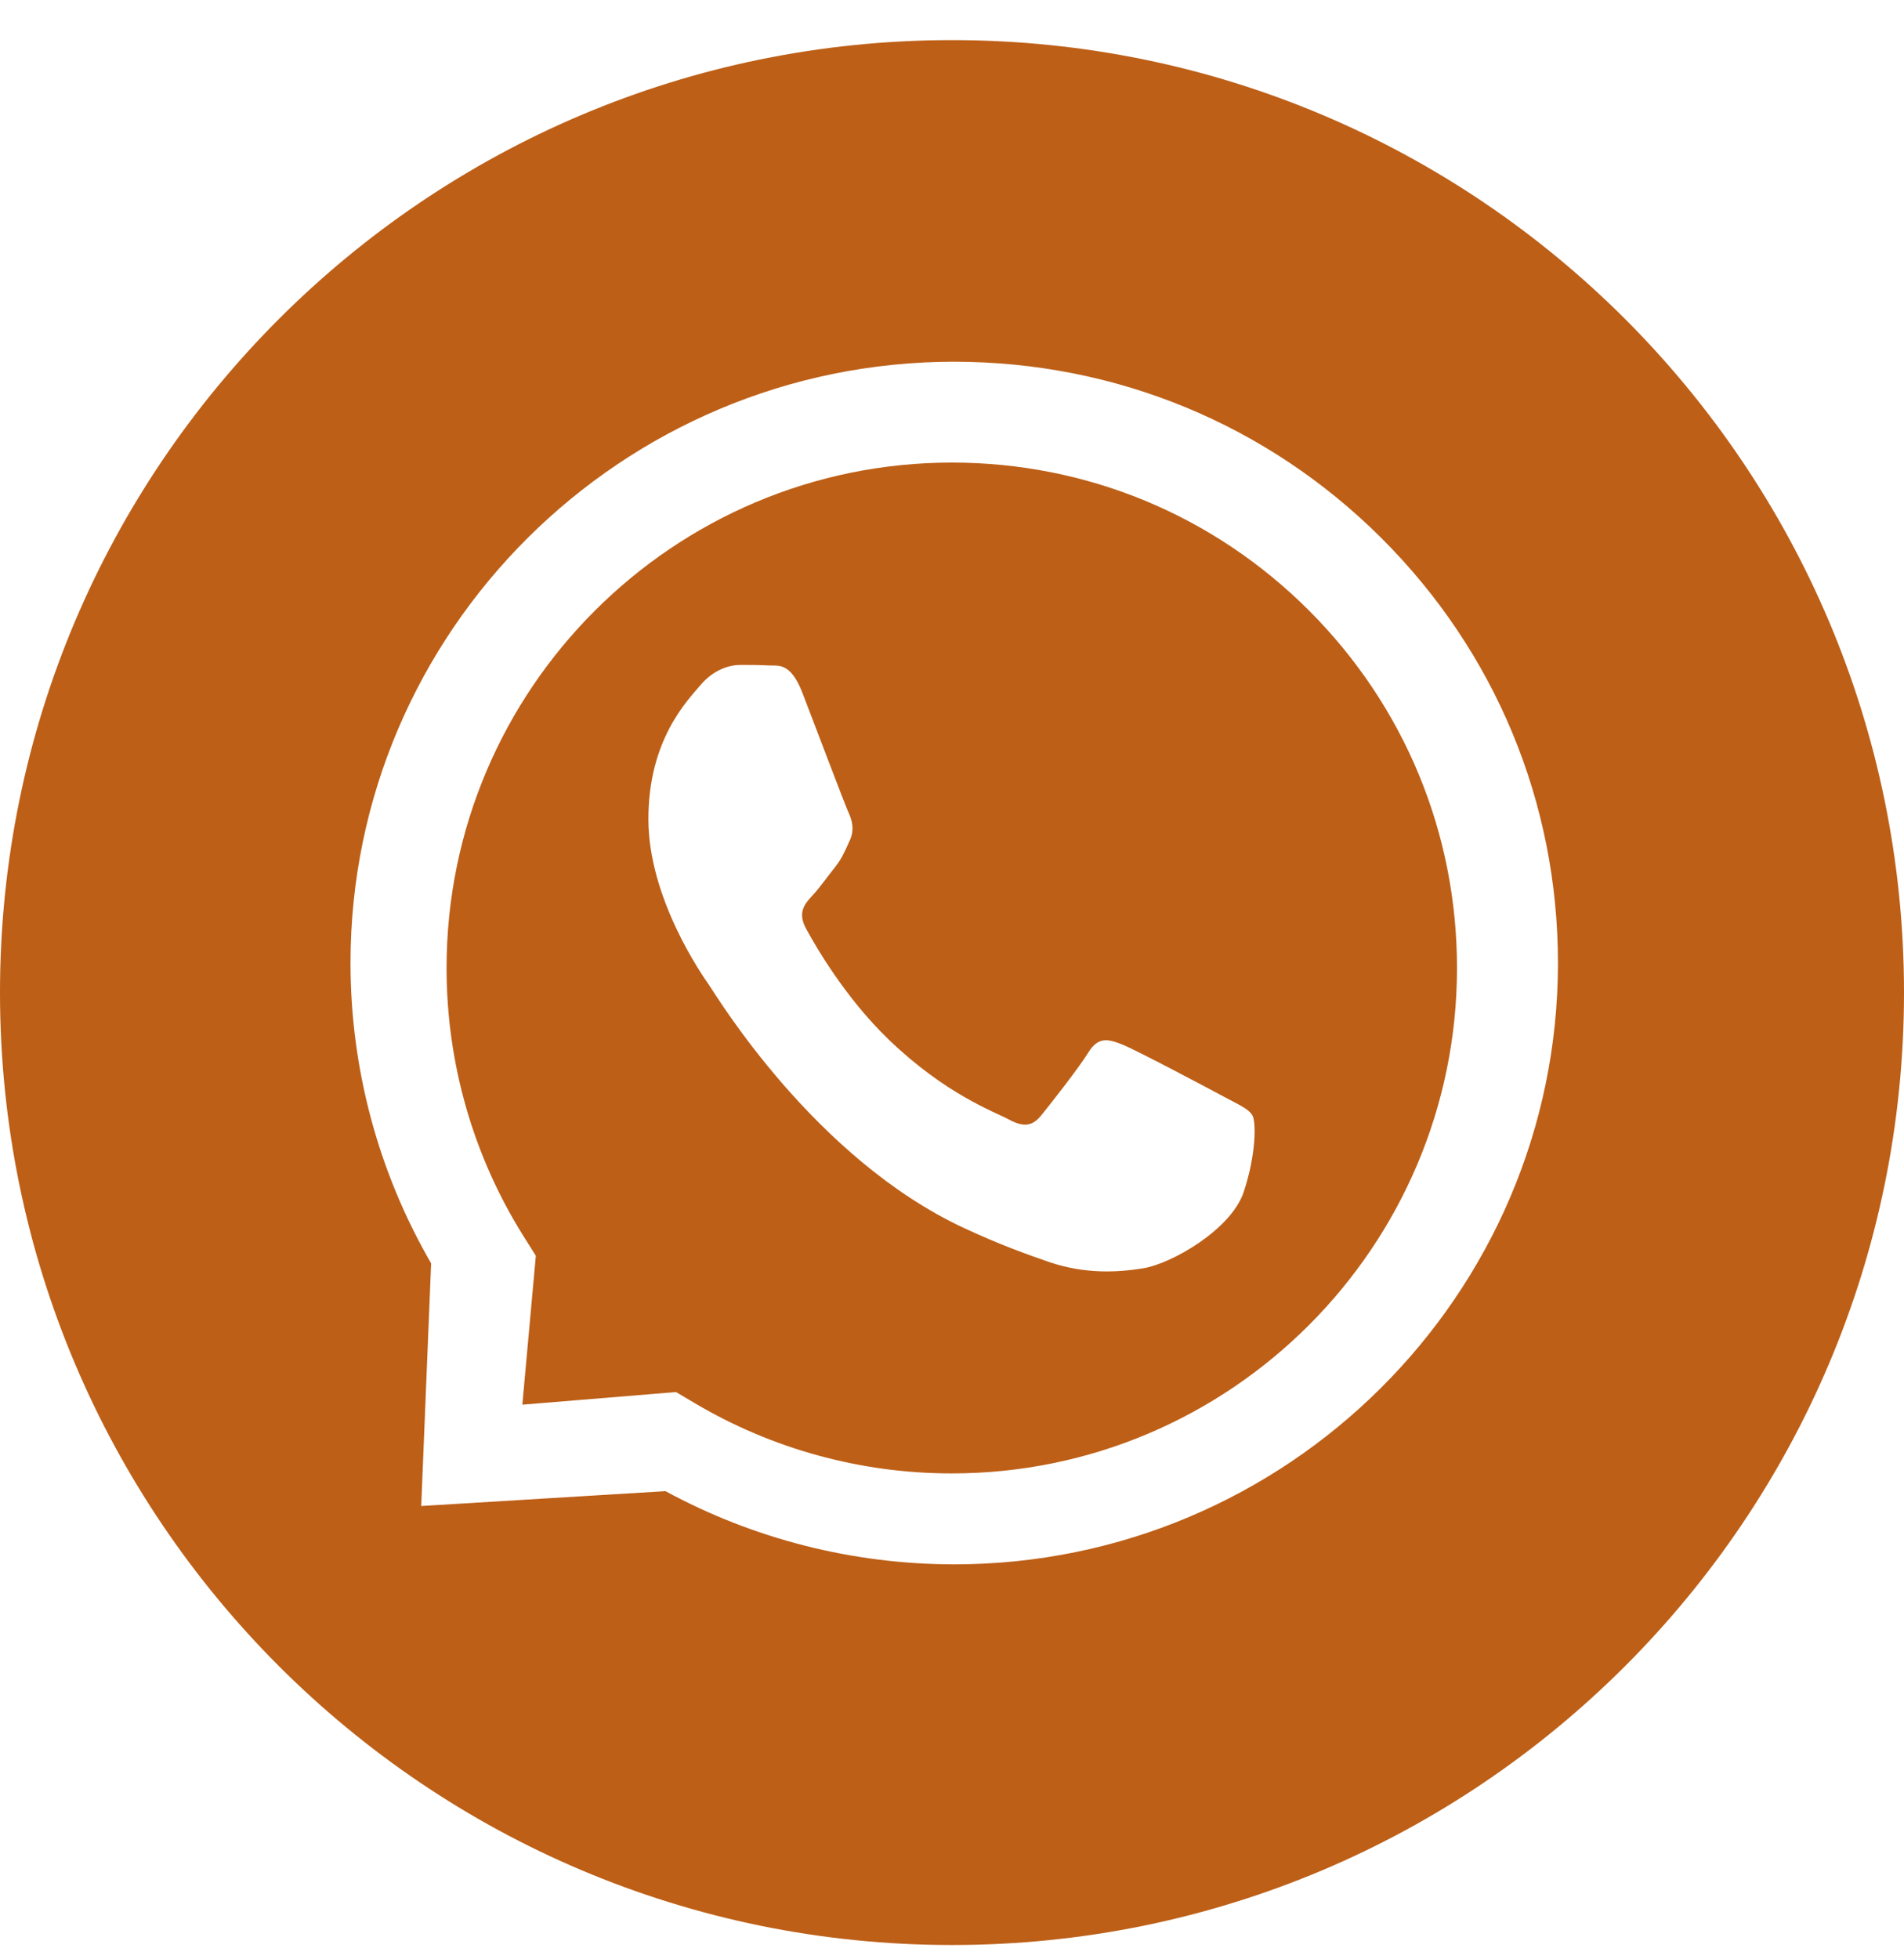
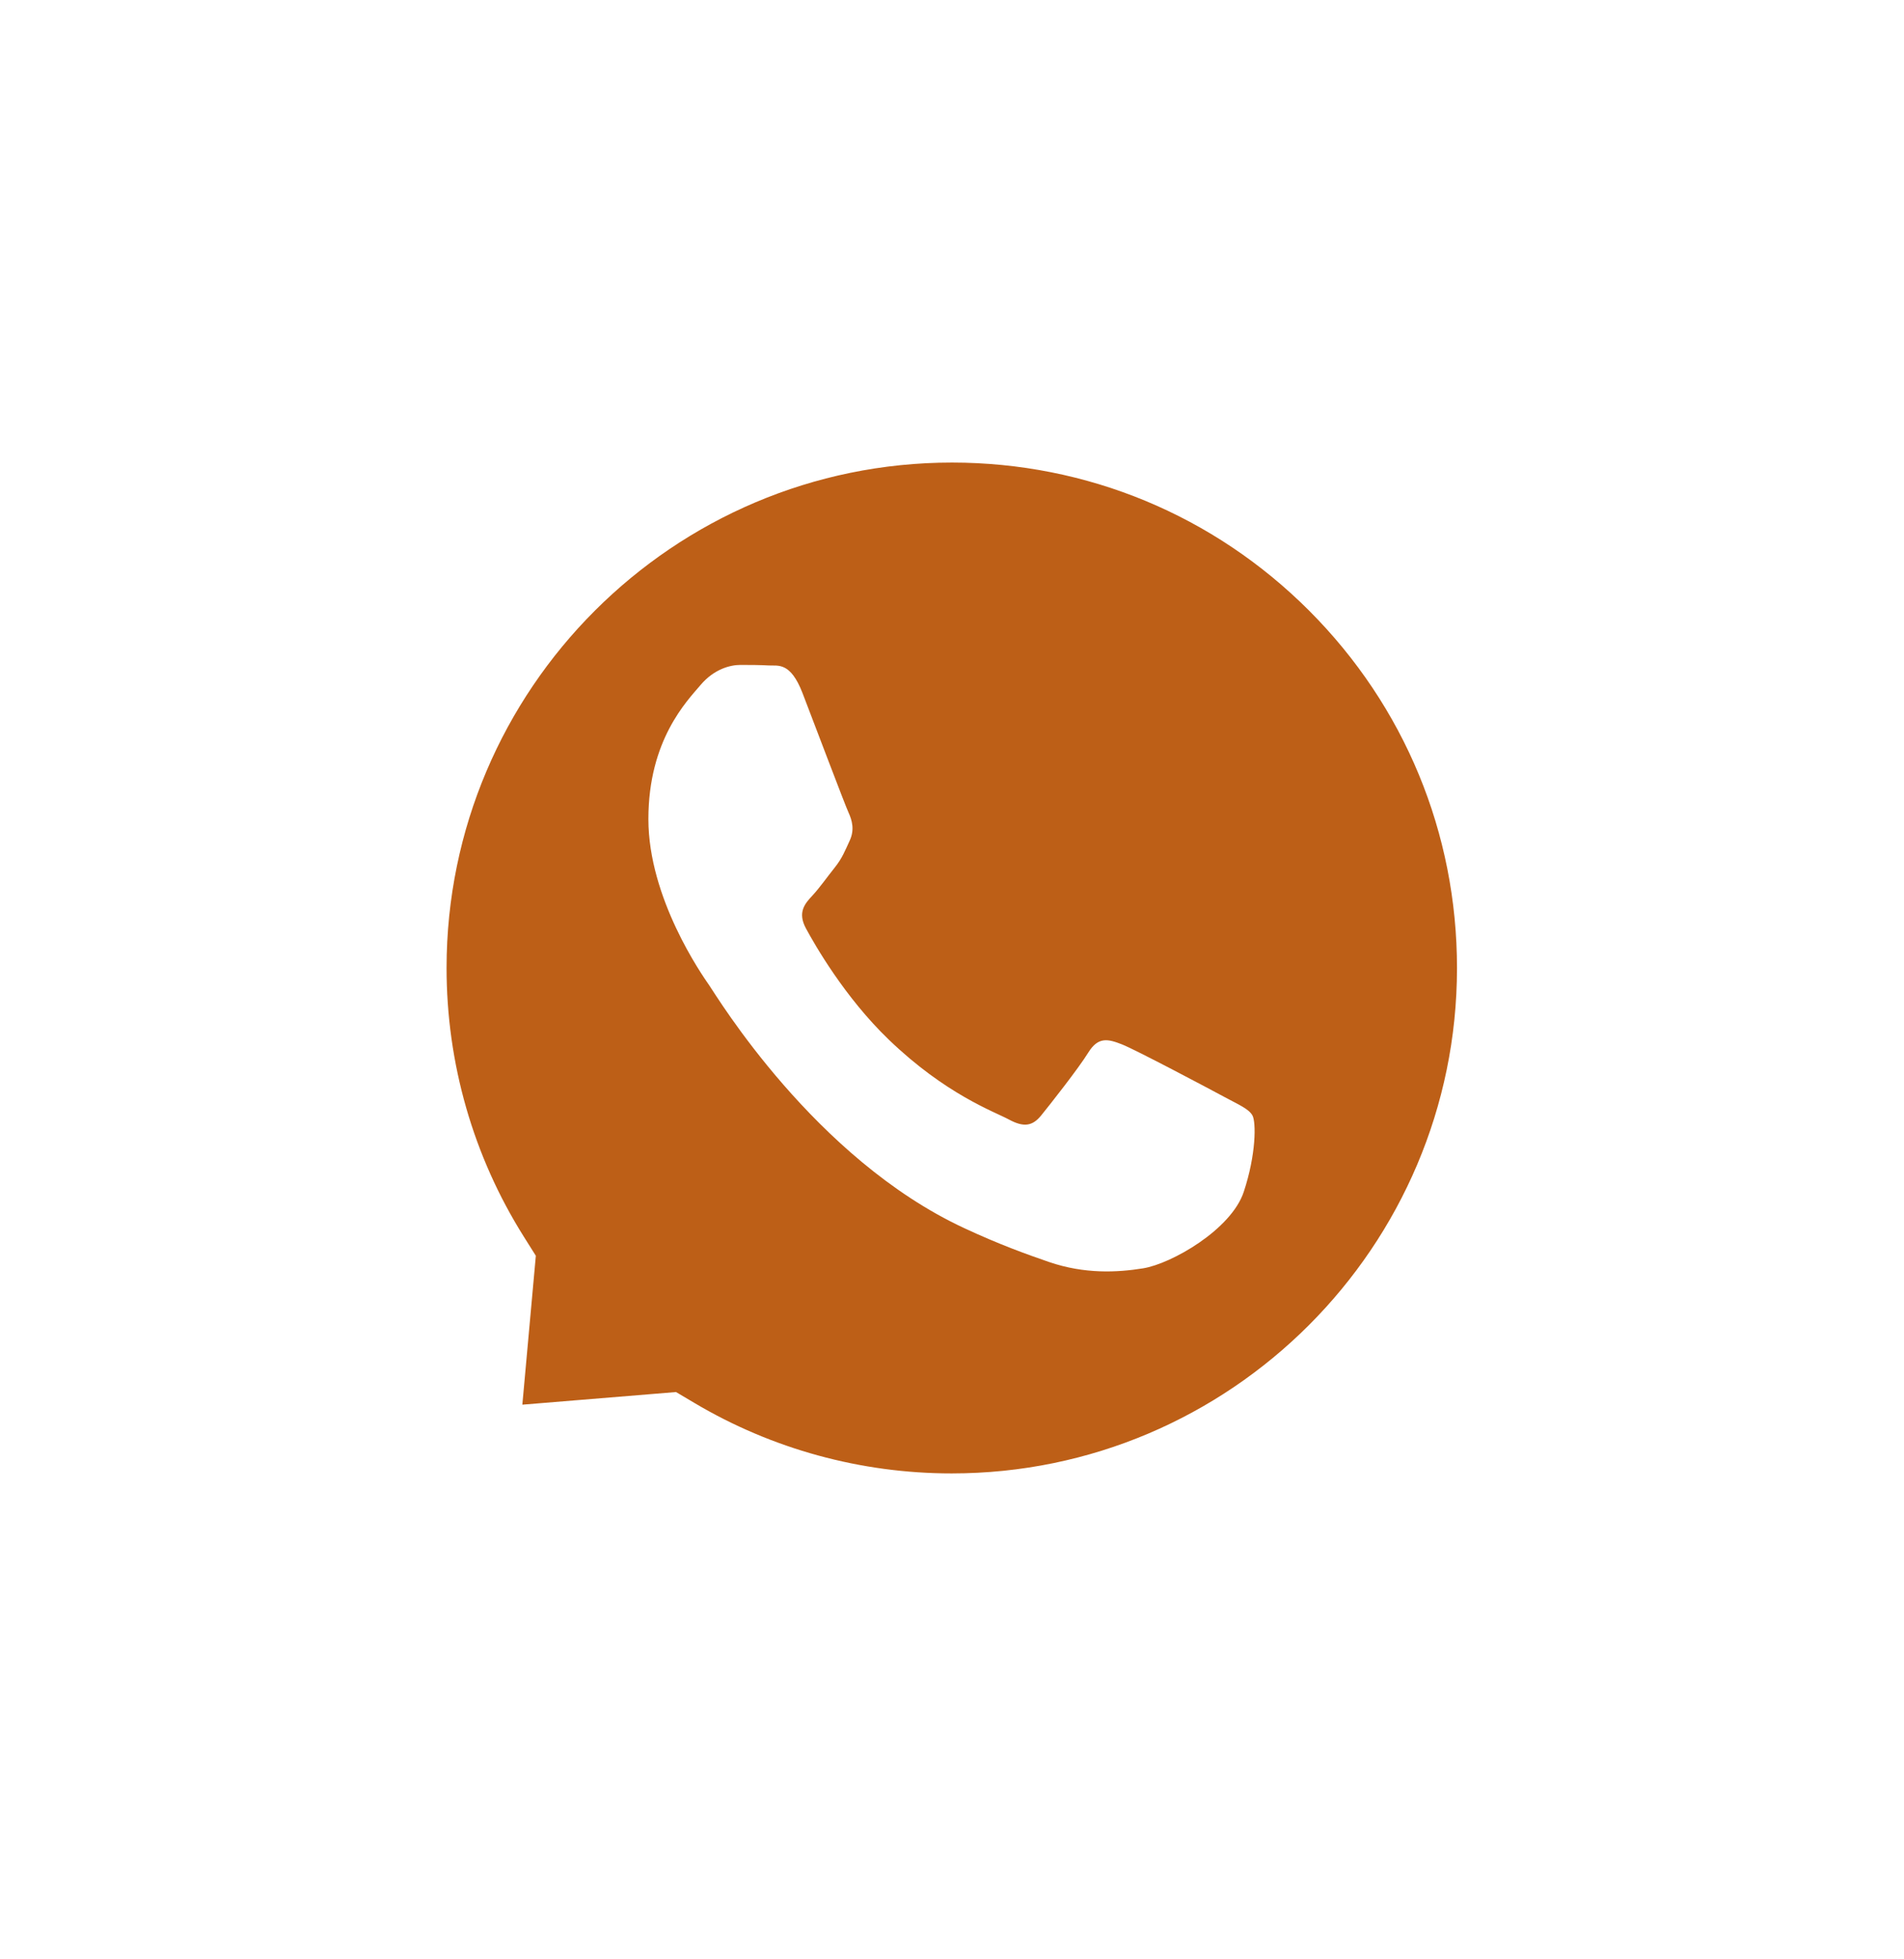
<svg xmlns="http://www.w3.org/2000/svg" width="35" height="36" viewBox="0 0 35 36" fill="none">
-   <path d="M17.5 0.737C27.165 0.737 35 8.572 35 18.237C35 27.902 27.165 35.737 17.5 35.737C7.835 35.737 3.22129e-07 27.902 0 18.237C0 8.572 7.835 0.737 17.5 0.737ZM17.541 6.646C11.425 6.647 6.446 11.6 6.443 17.689C6.443 19.636 6.954 21.537 7.925 23.212L7.743 27.671L12.233 27.398C13.854 28.278 15.68 28.742 17.537 28.743H17.542C23.66 28.741 28.636 23.786 28.639 17.698C28.64 14.747 27.487 11.972 25.392 9.885C23.296 7.797 20.51 6.648 17.541 6.646Z" fill="#BD5F17" />
  <path d="M17.5 8.499C19.98 8.5 22.312 9.466 24.066 11.221C25.819 12.976 26.784 15.309 26.783 17.789C26.781 22.908 22.615 27.072 17.496 27.072H17.492C15.826 27.072 14.191 26.624 12.766 25.778L12.427 25.577L9.602 25.809L9.85 23.073L9.629 22.722C8.699 21.244 8.208 19.535 8.209 17.781C8.211 12.663 12.378 8.499 17.5 8.499ZM13.61 12.217C13.427 12.217 13.129 12.29 12.878 12.586C12.627 12.882 11.919 13.596 11.919 15.05C11.919 16.504 12.901 17.908 13.038 18.105C13.176 18.304 14.972 21.285 17.722 22.564C18.376 22.869 18.887 23.051 19.285 23.188C19.942 23.412 20.54 23.38 21.012 23.304C21.539 23.219 22.635 22.589 22.863 21.899C23.092 21.21 23.091 20.618 23.023 20.495C22.954 20.372 22.771 20.298 22.497 20.15C22.223 20.002 20.876 19.288 20.624 19.189C20.373 19.091 20.19 19.042 20.007 19.337C19.824 19.633 19.299 20.298 19.139 20.495C18.979 20.692 18.819 20.717 18.545 20.569C18.271 20.422 17.387 20.11 16.34 19.104C15.525 18.321 14.975 17.354 14.815 17.058C14.655 16.762 14.797 16.601 14.935 16.454C15.058 16.322 15.209 16.11 15.346 15.938C15.483 15.765 15.529 15.641 15.62 15.444C15.711 15.247 15.665 15.075 15.597 14.927C15.528 14.777 14.98 13.325 14.752 12.734C14.53 12.159 14.303 12.236 14.135 12.227C13.975 12.218 13.792 12.217 13.61 12.217Z" fill="#BD5F17" />
</svg>